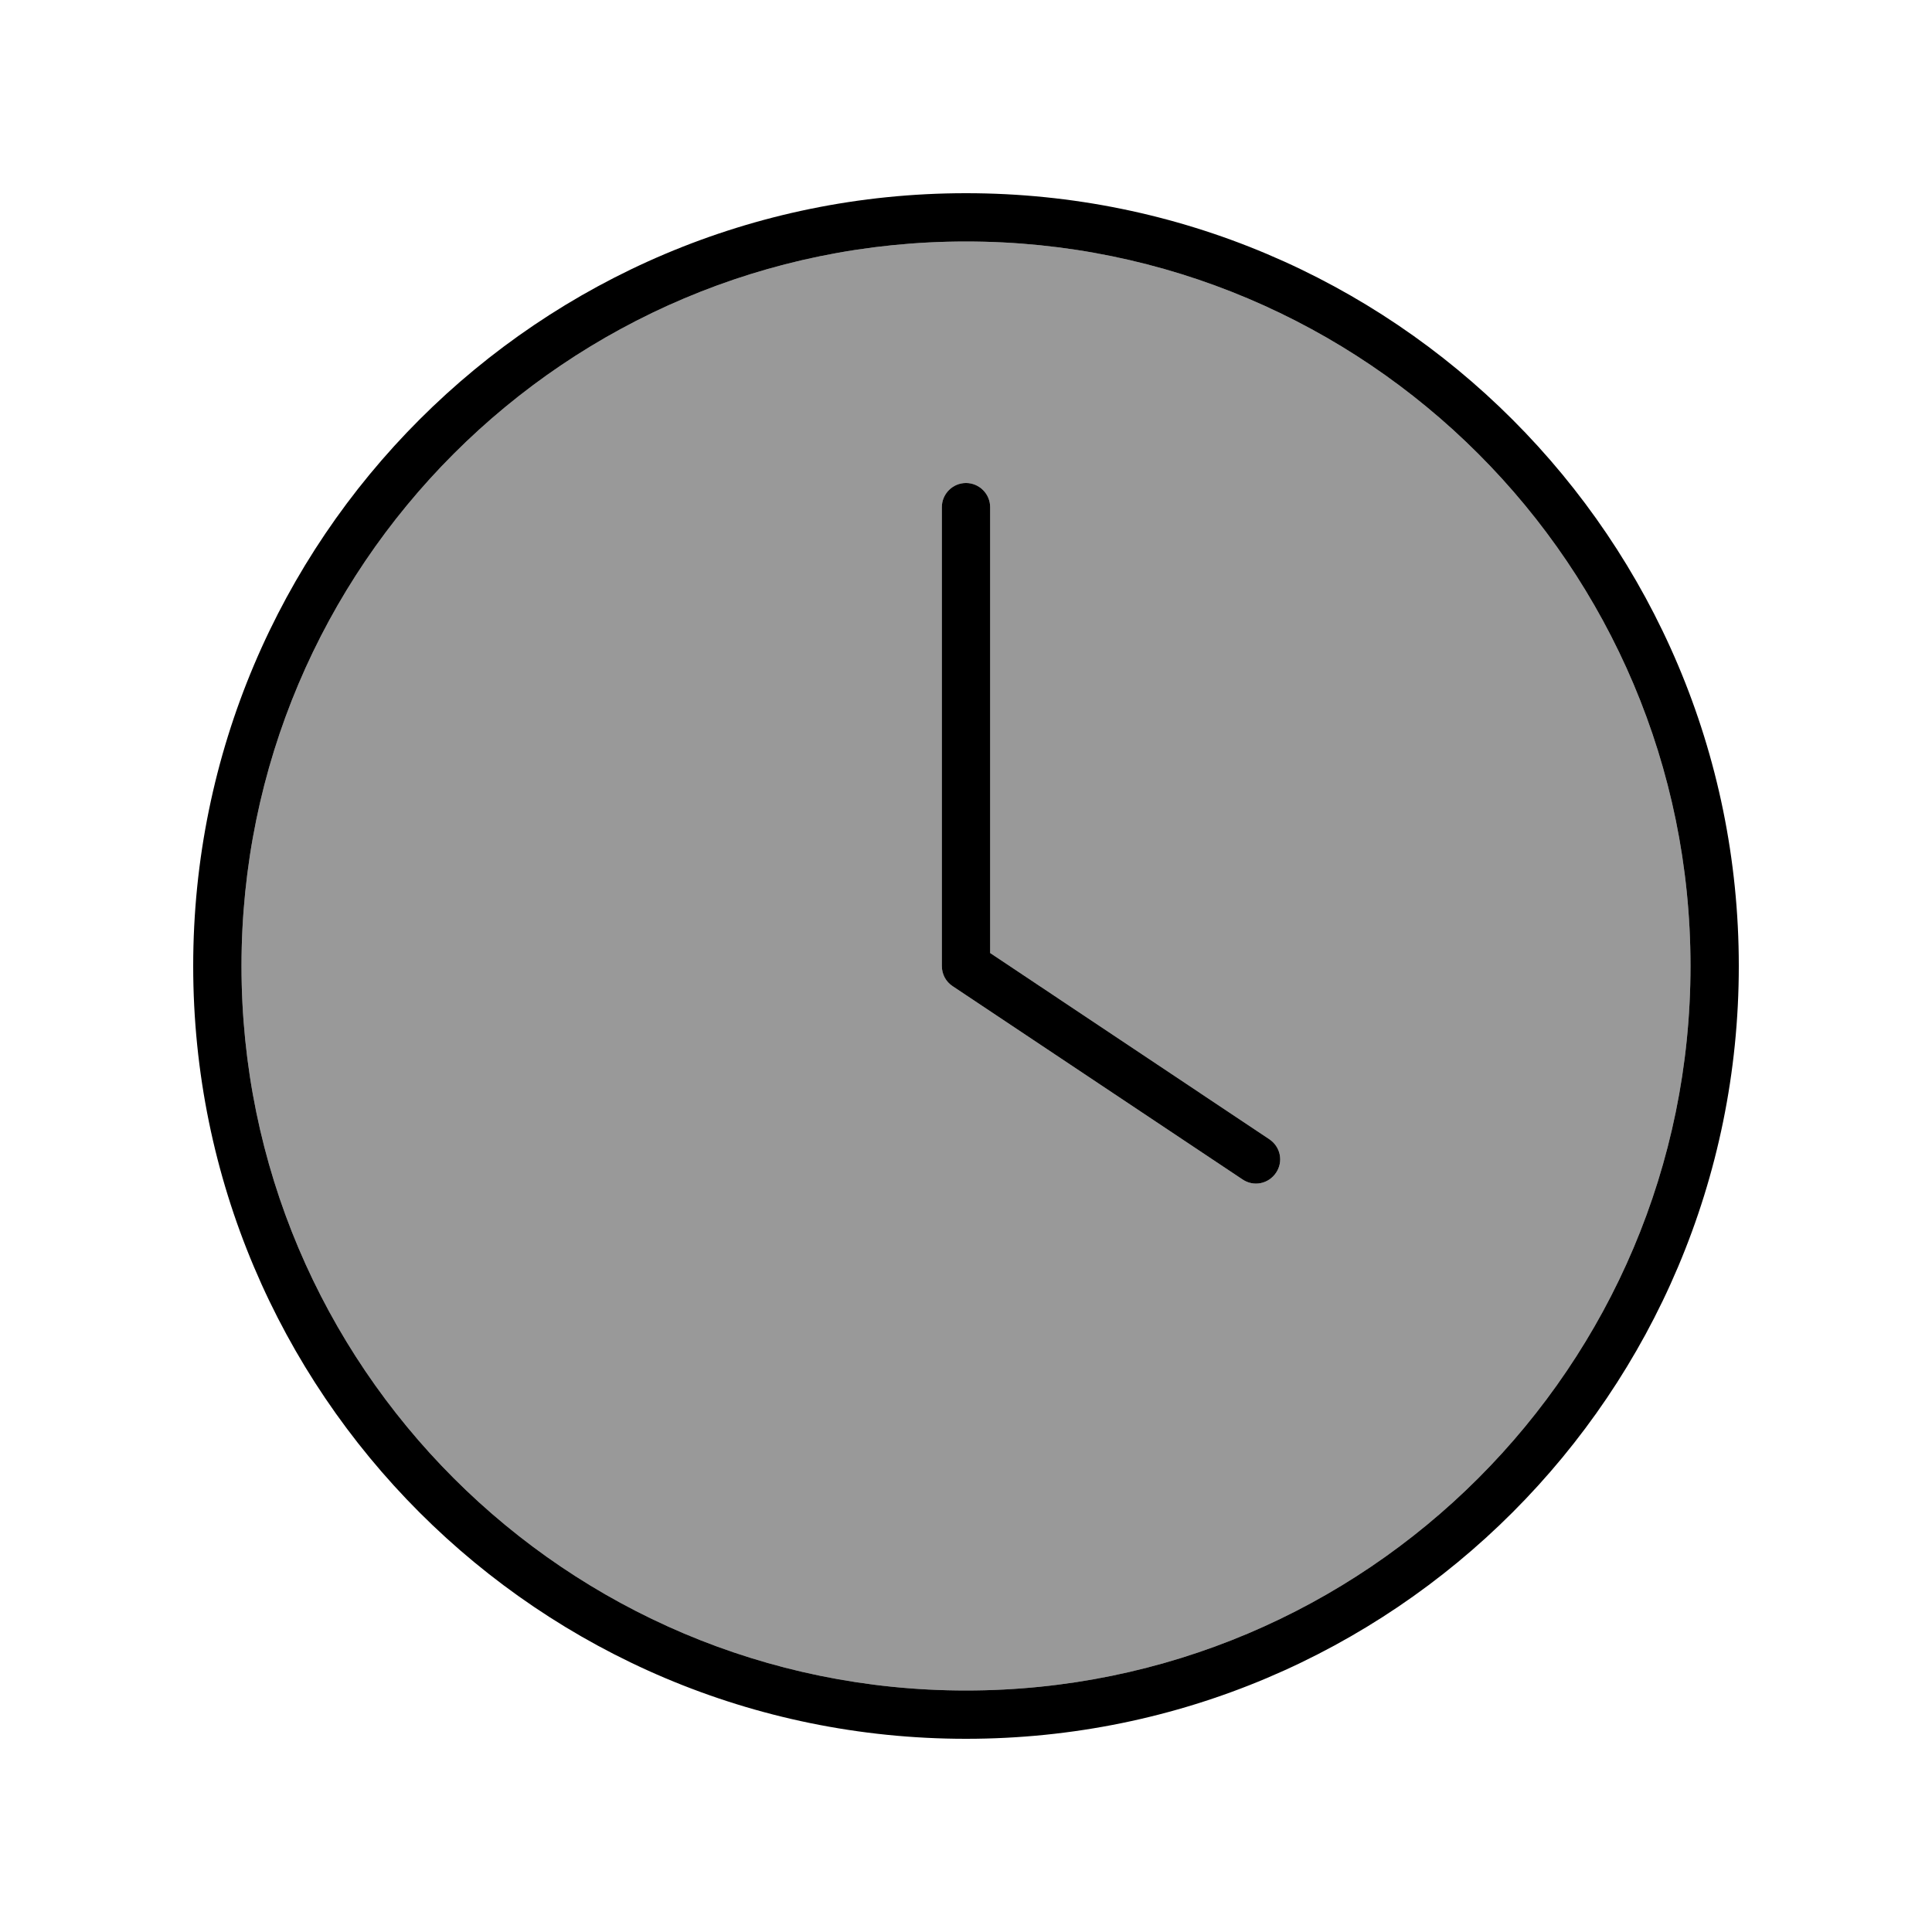
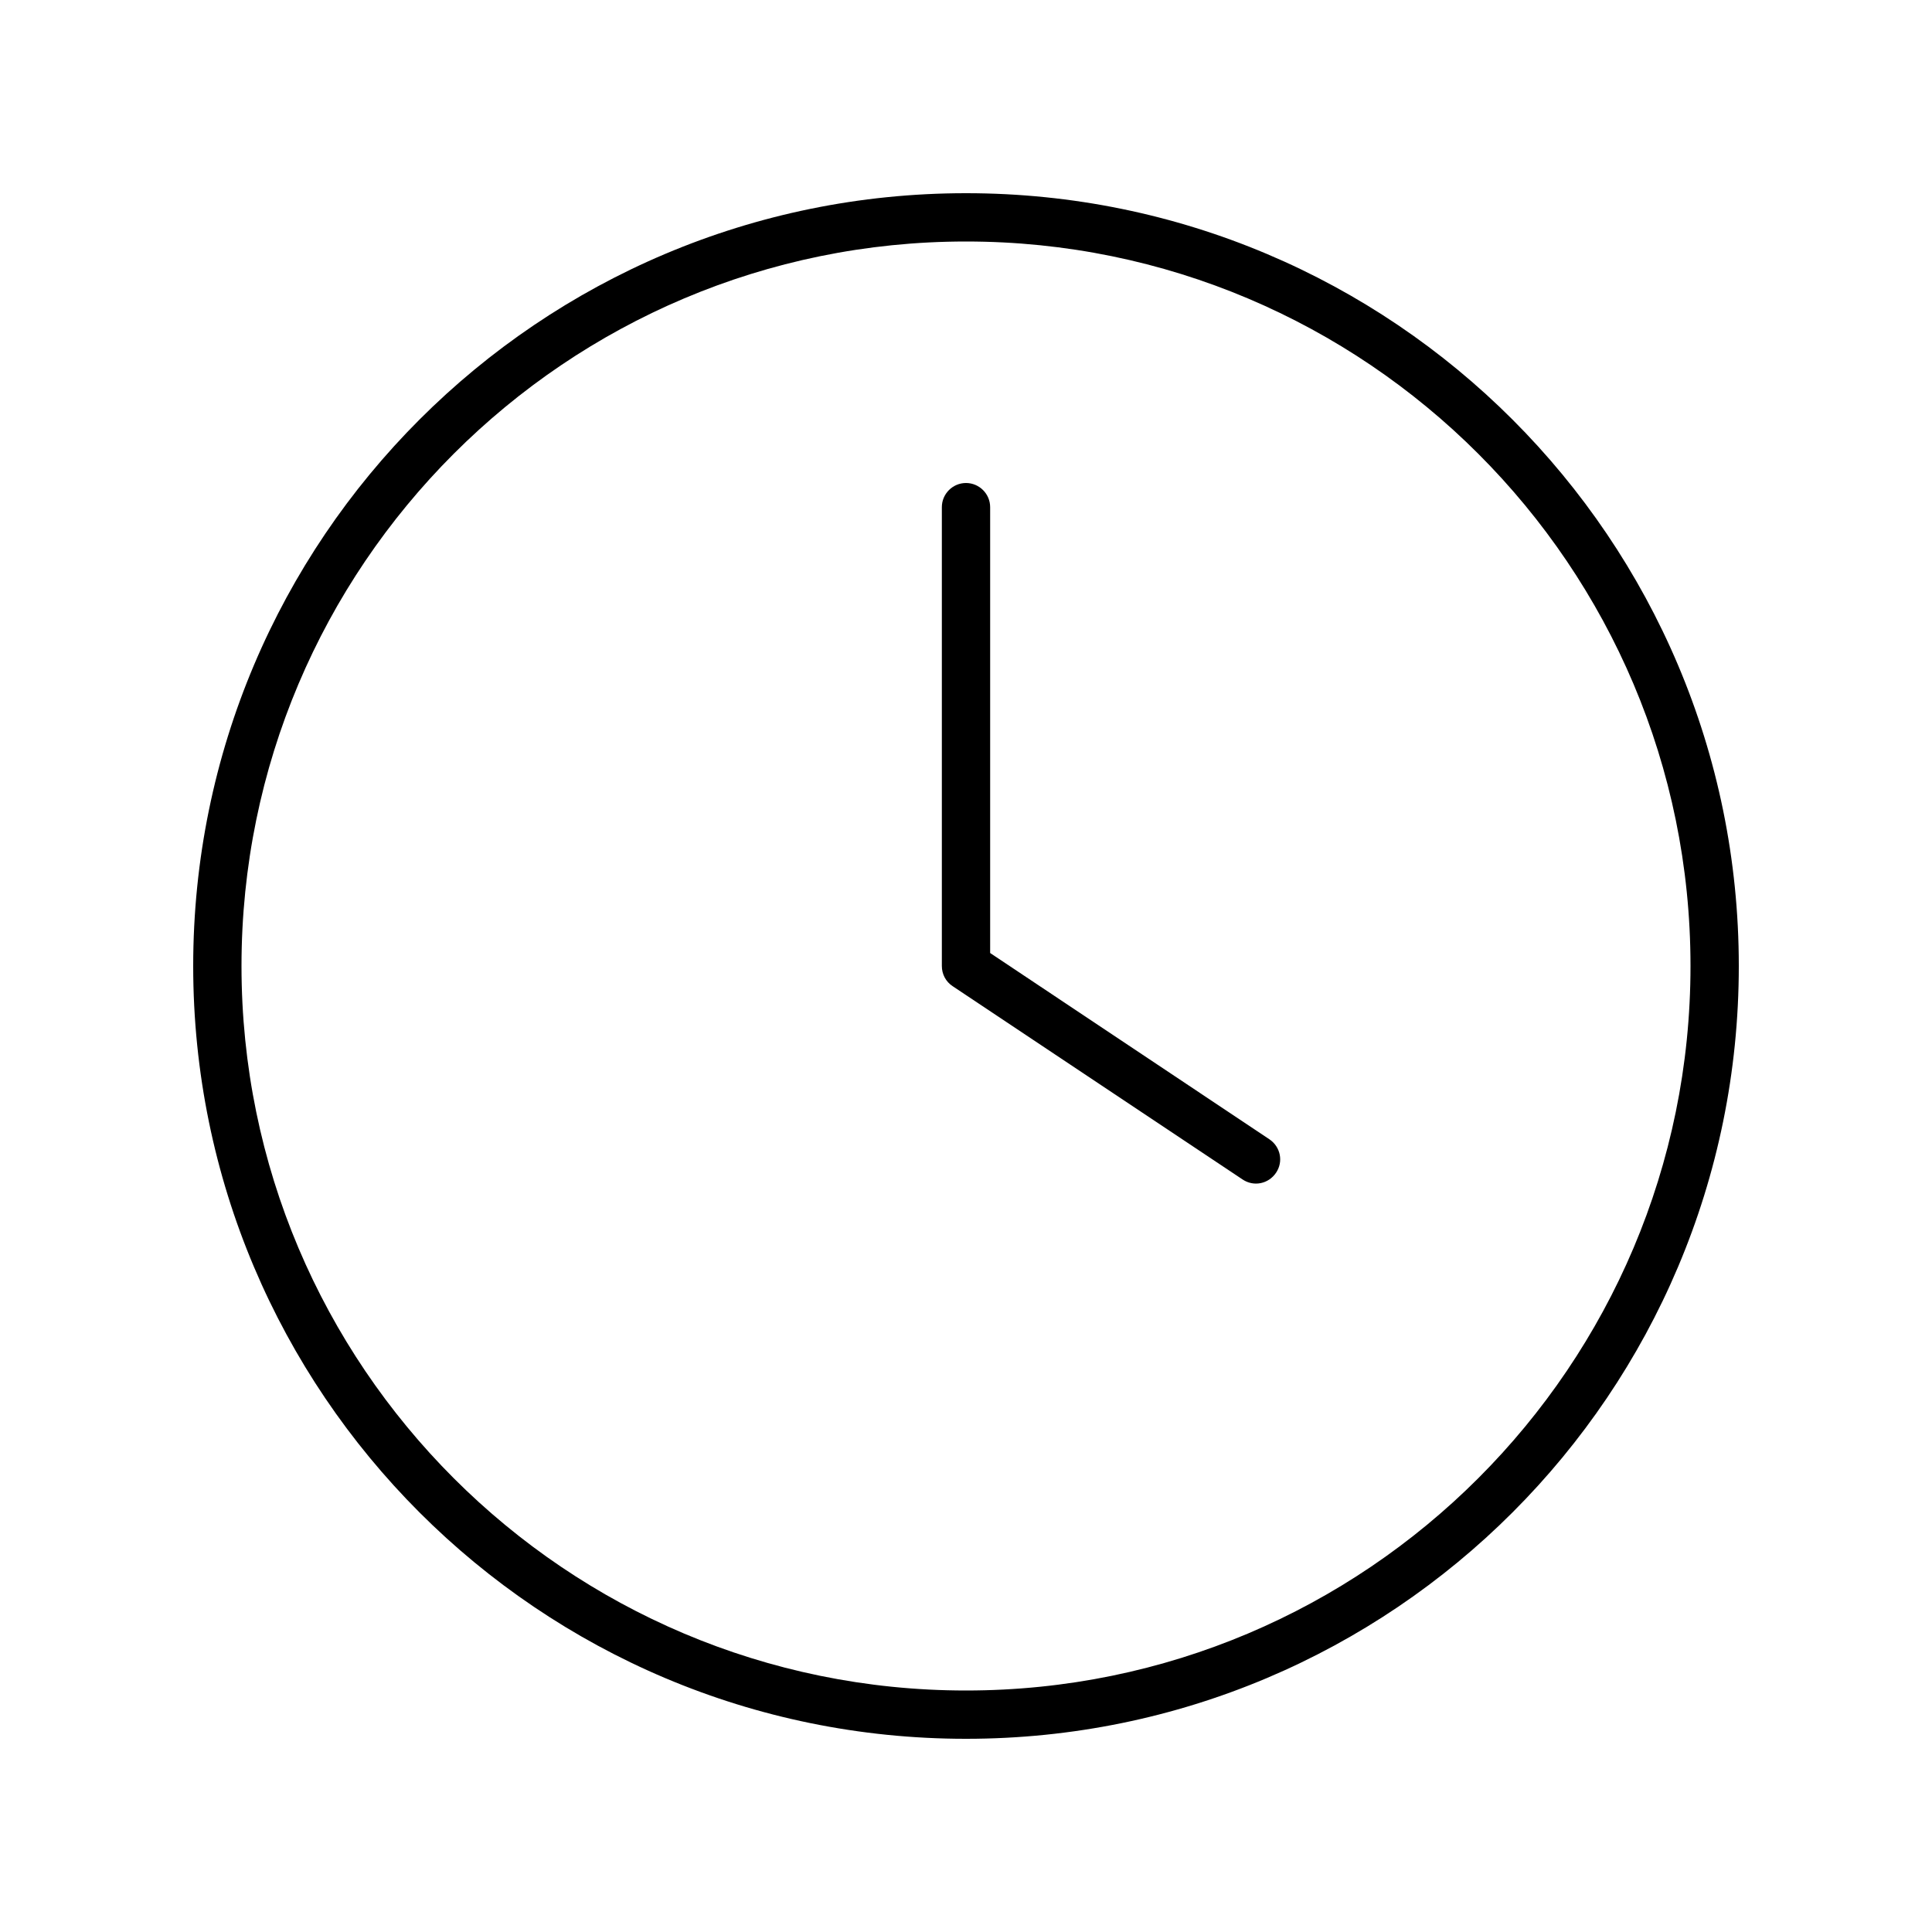
<svg xmlns="http://www.w3.org/2000/svg" viewBox="0 0 640 640">
-   <path opacity=".4" fill="currentColor" d="M560 320C560 452.5 452.5 560 320 560C187.5 560 80 452.5 80 320C80 187.5 187.5 80 320 80C452.5 80 560 187.5 560 320zM312 168L312 320C312 322.7 313.3 325.2 315.6 326.7L411.6 390.7C415.3 393.2 420.2 392.2 422.7 388.5C425.2 384.8 424.2 379.9 420.5 377.4L328 315.7L328 168C328 163.6 324.4 160 320 160C315.6 160 312 163.6 312 168z" />
  <path fill="currentColor" d="M560 320C560 452.5 452.5 560 320 560C187.5 560 80 452.5 80 320C80 187.5 187.5 80 320 80C452.5 80 560 187.5 560 320zM64 320C64 461.4 178.6 576 320 576C461.4 576 576 461.4 576 320C576 178.6 461.4 64 320 64C178.6 64 64 178.6 64 320zM312 168L312 320C312 322.7 313.3 325.2 315.6 326.7L411.6 390.7C415.3 393.2 420.2 392.2 422.7 388.5C425.2 384.8 424.2 379.9 420.5 377.4L328 315.7L328 168C328 163.6 324.4 160 320 160C315.6 160 312 163.6 312 168z" />
</svg>